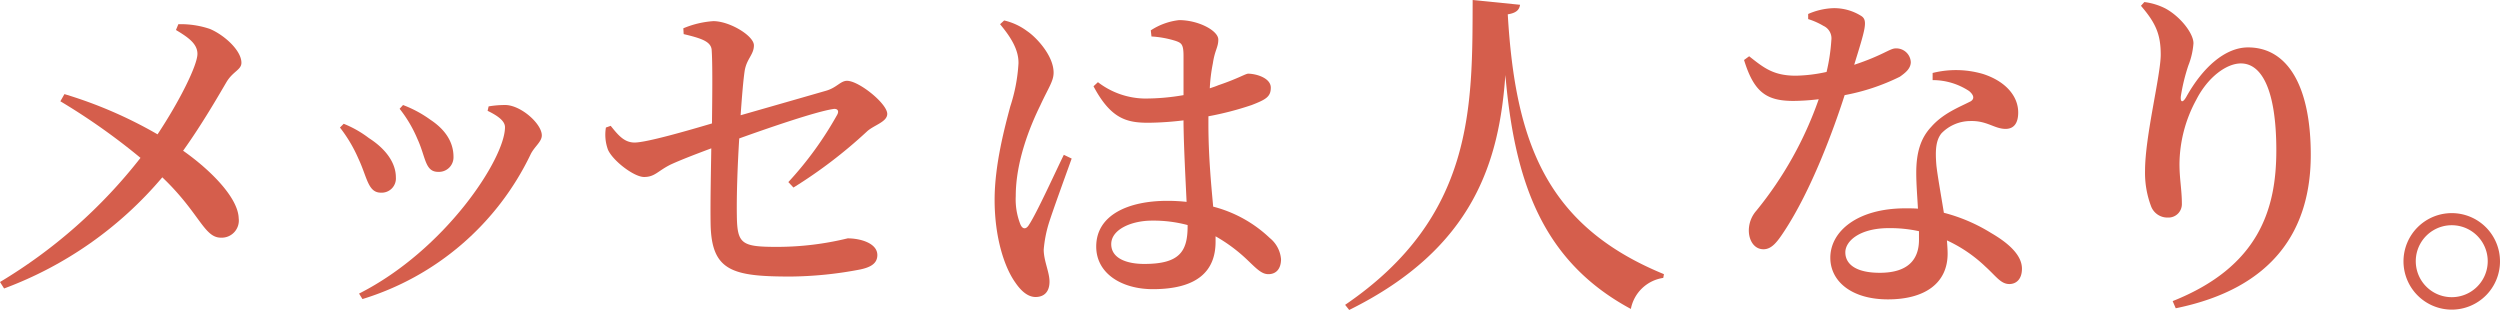
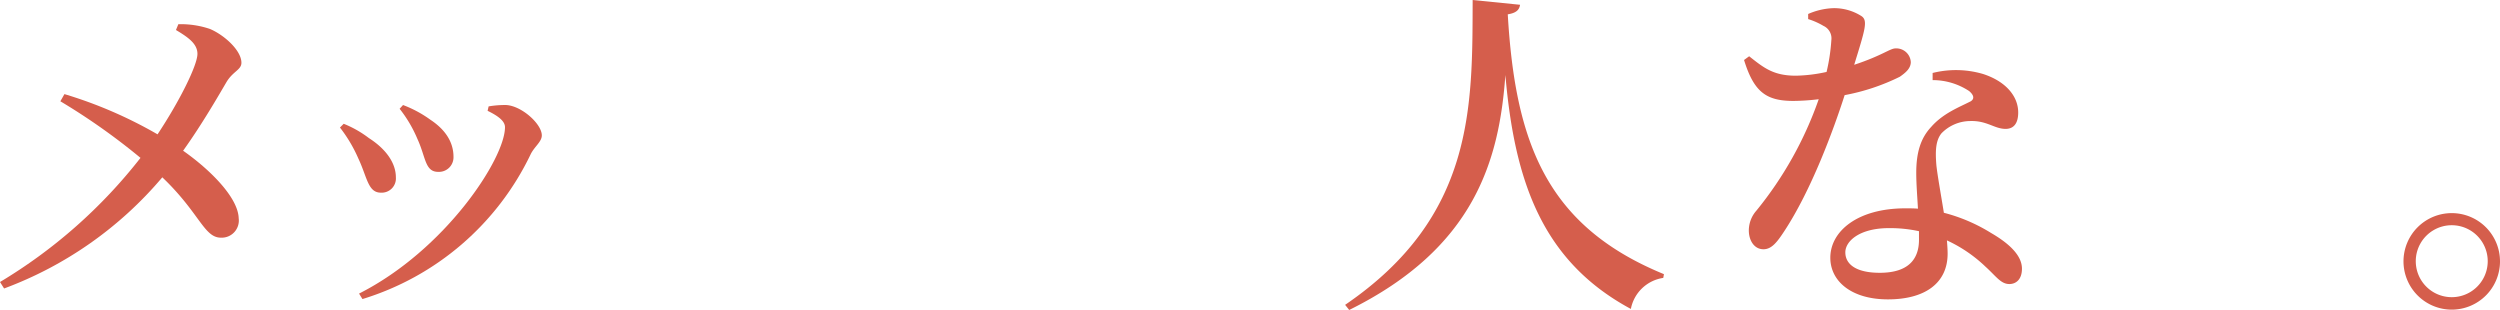
<svg xmlns="http://www.w3.org/2000/svg" width="366.602" height="45.453" viewBox="0 0 366.602 45.453">
  <defs>
    <style>
      .cls-1 {
        fill: #d55e4c;
      }
    </style>
  </defs>
  <g id="レイヤー_2" data-name="レイヤー 2">
    <g id="レイヤー_1-2" data-name="レイヤー 1">
      <g>
        <path class="cls-1" d="M26.152,3.551a13.282,13.282,0,0,1,4.65.7c2.2.95,4.6,3.2,4.6,4.95,0,1.05-1.25,1.25-2.2,2.85-1,1.7-3.55,6.15-6.351,10.051,3.851,2.7,8.051,6.801,8.151,9.9a2.517,2.517,0,0,1-2.6,2.851c-2.5,0-3.101-3.601-8.601-8.851A55.769,55.769,0,0,1,.6,42.303L0,41.353A75.035,75.035,0,0,0,20.602,23.151a94.397,94.397,0,0,0-11.751-8.3l.6-1.051a64.16,64.16,0,0,1,13.651,5.9c3.25-4.899,5.851-10.15,5.851-11.8,0-1.501-1.4-2.45-3.15-3.501Z" />
        <path class="cls-1" d="M49.851,18.701l.55-.55a15.68,15.68,0,0,1,3.7,2.101c2.5,1.6,3.95,3.65,3.95,5.75a2.085,2.085,0,0,1-2.2,2.25c-1.9,0-2-2.25-3.3-5A21.007,21.007,0,0,0,49.851,18.701Zm3.3,25.152-.5-.801C65.301,36.652,74.052,23.252,74.052,18.651c0-.85-.9-1.6-2.55-2.4l.15-.649a14.049,14.049,0,0,1,2.6-.2c2.3.15,5.2,2.8,5.2,4.45,0,.95-1.1,1.65-1.65,2.8A40.479,40.479,0,0,1,53.151,43.854Zm5.45-27.902.5-.55a17.004,17.004,0,0,1,4,2.15c2.05,1.35,3.4,3.15,3.4,5.45a2.136,2.136,0,0,1-2.25,2.2c-1.95,0-1.8-2.15-3.05-4.851A18.928,18.928,0,0,0,58.601,15.951Z" />
-         <path class="cls-1" d="M115.603,26.702a51.294,51.294,0,0,0,7.15-9.851c.35-.601.05-1-.65-.851-2.55.4-9.401,2.751-13.701,4.301-.25,4-.4,8.351-.35,11.301.05,4.2.7,4.6,5.951,4.6a43.69,43.69,0,0,0,10.3-1.25c1.85,0,4.351.7,4.351,2.45,0,1.301-1.1,1.801-2.45,2.101a56.273,56.273,0,0,1-10.25,1.05c-8.601,0-11.651-.8-11.751-7.801-.05-3,.05-7.6.1-11-2,.75-4.25,1.6-5.9,2.35-1.95.95-2.35,1.851-3.95,1.851-1.5,0-4.6-2.4-5.3-4a6.378,6.378,0,0,1-.3-3.251l.7-.25c1.05,1.301,1.95,2.45,3.5,2.45,1.75,0,7.8-1.75,11.351-2.8.05-4.051.1-8.95-.05-10.851-.15-1.2-1.6-1.65-4.1-2.25l-.05-.851a13.741,13.741,0,0,1,4.4-1.05c2.4,0,5.951,2.15,5.951,3.55,0,1.351-1.05,1.95-1.35,3.7-.2,1.301-.4,3.7-.6,6.551,4.2-1.2,9.951-2.851,12.551-3.601,1.55-.449,2.1-1.449,3.05-1.449,1.75,0,5.9,3.35,5.9,4.85,0,1.2-2,1.65-3,2.601A69.877,69.877,0,0,1,116.353,27.502Z" />
-         <path class="cls-1" d="M157.151,23.252c-.95,2.65-2.85,7.851-3.4,9.65a18.246,18.246,0,0,0-.7,3.7c0,1.65.85,3.301.85,4.7,0,1.45-.75,2.25-2.05,2.25-1.1,0-2.1-.85-2.95-2.1-1.65-2.301-3.05-6.7-3.05-12.151,0-5.149,1.5-10.7,2.3-13.7a24.74,24.74,0,0,0,1.2-6.301c.05-2.1-1.25-4-2.7-5.75l.6-.55a8.986,8.986,0,0,1,3.35,1.55c1.35.9,3.9,3.601,3.9,6.101,0,1.25-.75,2.2-1.95,4.8-1.55,3.15-3.6,8.251-3.6,13.301a9.925,9.925,0,0,0,.7,4.2c.3.65.8.75,1.25,0,1.15-1.75,3.85-7.7,5.1-10.25Zm20.051-5.101c0,4.7.4,8.851.7,12.151a18.85,18.85,0,0,1,8.3,4.6,4.466,4.466,0,0,1,1.65,3.101c0,1.399-.7,2.2-1.85,2.2-.951,0-1.65-.7-3-2a23.507,23.507,0,0,0-4.75-3.551v.8c0,4.351-2.75,6.951-9.201,6.951-4.5,0-8.3-2.25-8.3-6.251,0-4.65,4.75-6.7,10.4-6.7a25.695,25.695,0,0,1,2.851.15c-.15-3.301-.4-7.751-.45-11.501v-.45a46.067,46.067,0,0,1-5.15.351c-3.15,0-5.5-.551-8.05-5.351l.65-.601a11.532,11.532,0,0,0,6.851,2.4,32.7,32.7,0,0,0,5.7-.5v-5.75c0-1.7-.3-1.9-1.15-2.2a14.5,14.5,0,0,0-3.55-.65l-.1-.899a9.498,9.498,0,0,1,4.15-1.501c2.85,0,5.75,1.551,5.75,2.851,0,1.15-.5,1.5-.8,3.5a24.831,24.831,0,0,0-.45,3.65c.45-.15.9-.3,1.25-.45,2.95-1,4-1.7,4.4-1.7,1.451.051,3.3.75,3.3,2.051,0,1.35-.75,1.75-2.801,2.55a45.553,45.553,0,0,1-6.35,1.65ZM174.152,33.002a19.397,19.397,0,0,0-5.25-.649c-2.9,0-5.95,1.25-5.95,3.45,0,2.05,2.2,2.9,4.85,2.9,5.2,0,6.351-1.851,6.351-5.551Z" />
        <path class="cls-1" d="M222.901.7c-.1.7-.5,1.2-1.801,1.4,1.101,18.852,5.701,31.052,22.902,38.103l-.1.55a5.677,5.677,0,0,0-4.751,4.55c-13.001-7-17.051-18.701-18.401-34.302-.9,12.501-4.5,25.352-22.901,34.452l-.6-.75C216.251,31.752,215.901,15.602,215.951,0Z" />
        <path class="cls-1" d="M265.15,2.051A10.009,10.009,0,0,1,268.751,1.2a7.456,7.456,0,0,1,4.199,1.15c1,.65.551,1.95-1.049,7.15,4.1-1.35,5.25-2.4,6.05-2.4a2.126,2.126,0,0,1,2.25,2c0,1-.899,1.65-1.601,2.15a30.939,30.939,0,0,1-8.1,2.7c-1.65,5.15-4.9,13.951-8.852,19.951-1.049,1.601-1.85,2.65-3.05,2.65-1.399,0-2.149-1.351-2.149-2.75a4.403,4.403,0,0,1,1.1-2.9,53.975,53.975,0,0,0,9.15-16.351,32.976,32.976,0,0,1-3.7.25c-4,0-5.8-1.301-7.251-6.001l.75-.55c2.15,1.7,3.551,2.851,6.852,2.851a22.558,22.558,0,0,0,4.5-.551,27.522,27.522,0,0,0,.699-4.65,2.008,2.008,0,0,0-1.149-2.1,10.415,10.415,0,0,0-2.25-1Zm18.251,8.65a14.075,14.075,0,0,1,7.4.15c3.25,1.05,5.15,3.199,5.15,5.649,0,1.45-.55,2.4-1.85,2.4-1.65,0-2.75-1.25-5.251-1.149a5.911,5.911,0,0,0-4.149,1.8c-.9,1.1-.9,2.75-.751,4.65.15,1.45.65,4.2,1.101,7a24.86,24.86,0,0,1,6.9,2.95c2.85,1.65,4.55,3.4,4.55,5.25,0,1.551-.85,2.251-1.851,2.251-1.25,0-1.949-1.15-3.5-2.551a20.776,20.776,0,0,0-5.65-3.85c.051.699.101,1.35.101,1.95,0,4.3-3.3,6.7-8.751,6.7-5.4,0-8.45-2.7-8.45-6.101,0-3.9,4.001-7.25,11.001-7.25.65,0,1.25,0,1.85.05-.1-1.801-.25-3.65-.25-5.251,0-3,.65-5.1,2.2-6.75,1.751-2,4.15-2.9,5.801-3.75.6-.4.399-.95-.251-1.5a9.698,9.698,0,0,0-5.35-1.601Zm-2,23.201a20.182,20.182,0,0,0-4.4-.45c-4.301,0-6.4,1.9-6.4,3.551,0,1.7,1.5,3,5.051,3,4.15,0,5.75-1.95,5.75-4.851Z" />
-         <path class="cls-1" d="M313.95.851l.5-.55a9.305,9.305,0,0,1,3.101.949c2.2,1.2,4.101,3.65,4.101,5.101a10.94,10.94,0,0,1-.75,3.25,27.92,27.92,0,0,0-1.101,4.501c-.101.95.3,1,.8.1,2.451-4.4,5.75-7.25,9.051-7.25,5.851,0,9.201,5.75,9.201,15.751,0,10.9-5.352,19.551-19.802,22.501l-.45-1.05c12.701-5.051,15.201-13.551,15.201-22.102s-2-12.751-5.2-12.751c-2.101,0-4.851,2-6.551,5.351a19.967,19.967,0,0,0-2.45,9.4c0,2.2.35,3.801.35,5.801a1.968,1.968,0,0,1-2.049,2.05,2.562,2.562,0,0,1-2.501-1.75,13.836,13.836,0,0,1-.85-5.101c0-5.101,2.3-14.001,2.3-17.051S316.051,3.301,313.95.851Z" />
        <path class="cls-1" d="M352.45,38.303a7.076,7.076,0,1,1,7.101,7.101A7.086,7.086,0,0,1,352.45,38.303Zm1.801,0a5.275,5.275,0,1,0,10.551,0,5.275,5.275,0,0,0-10.551,0Z" />
      </g>
    </g>
  </g>
</svg>